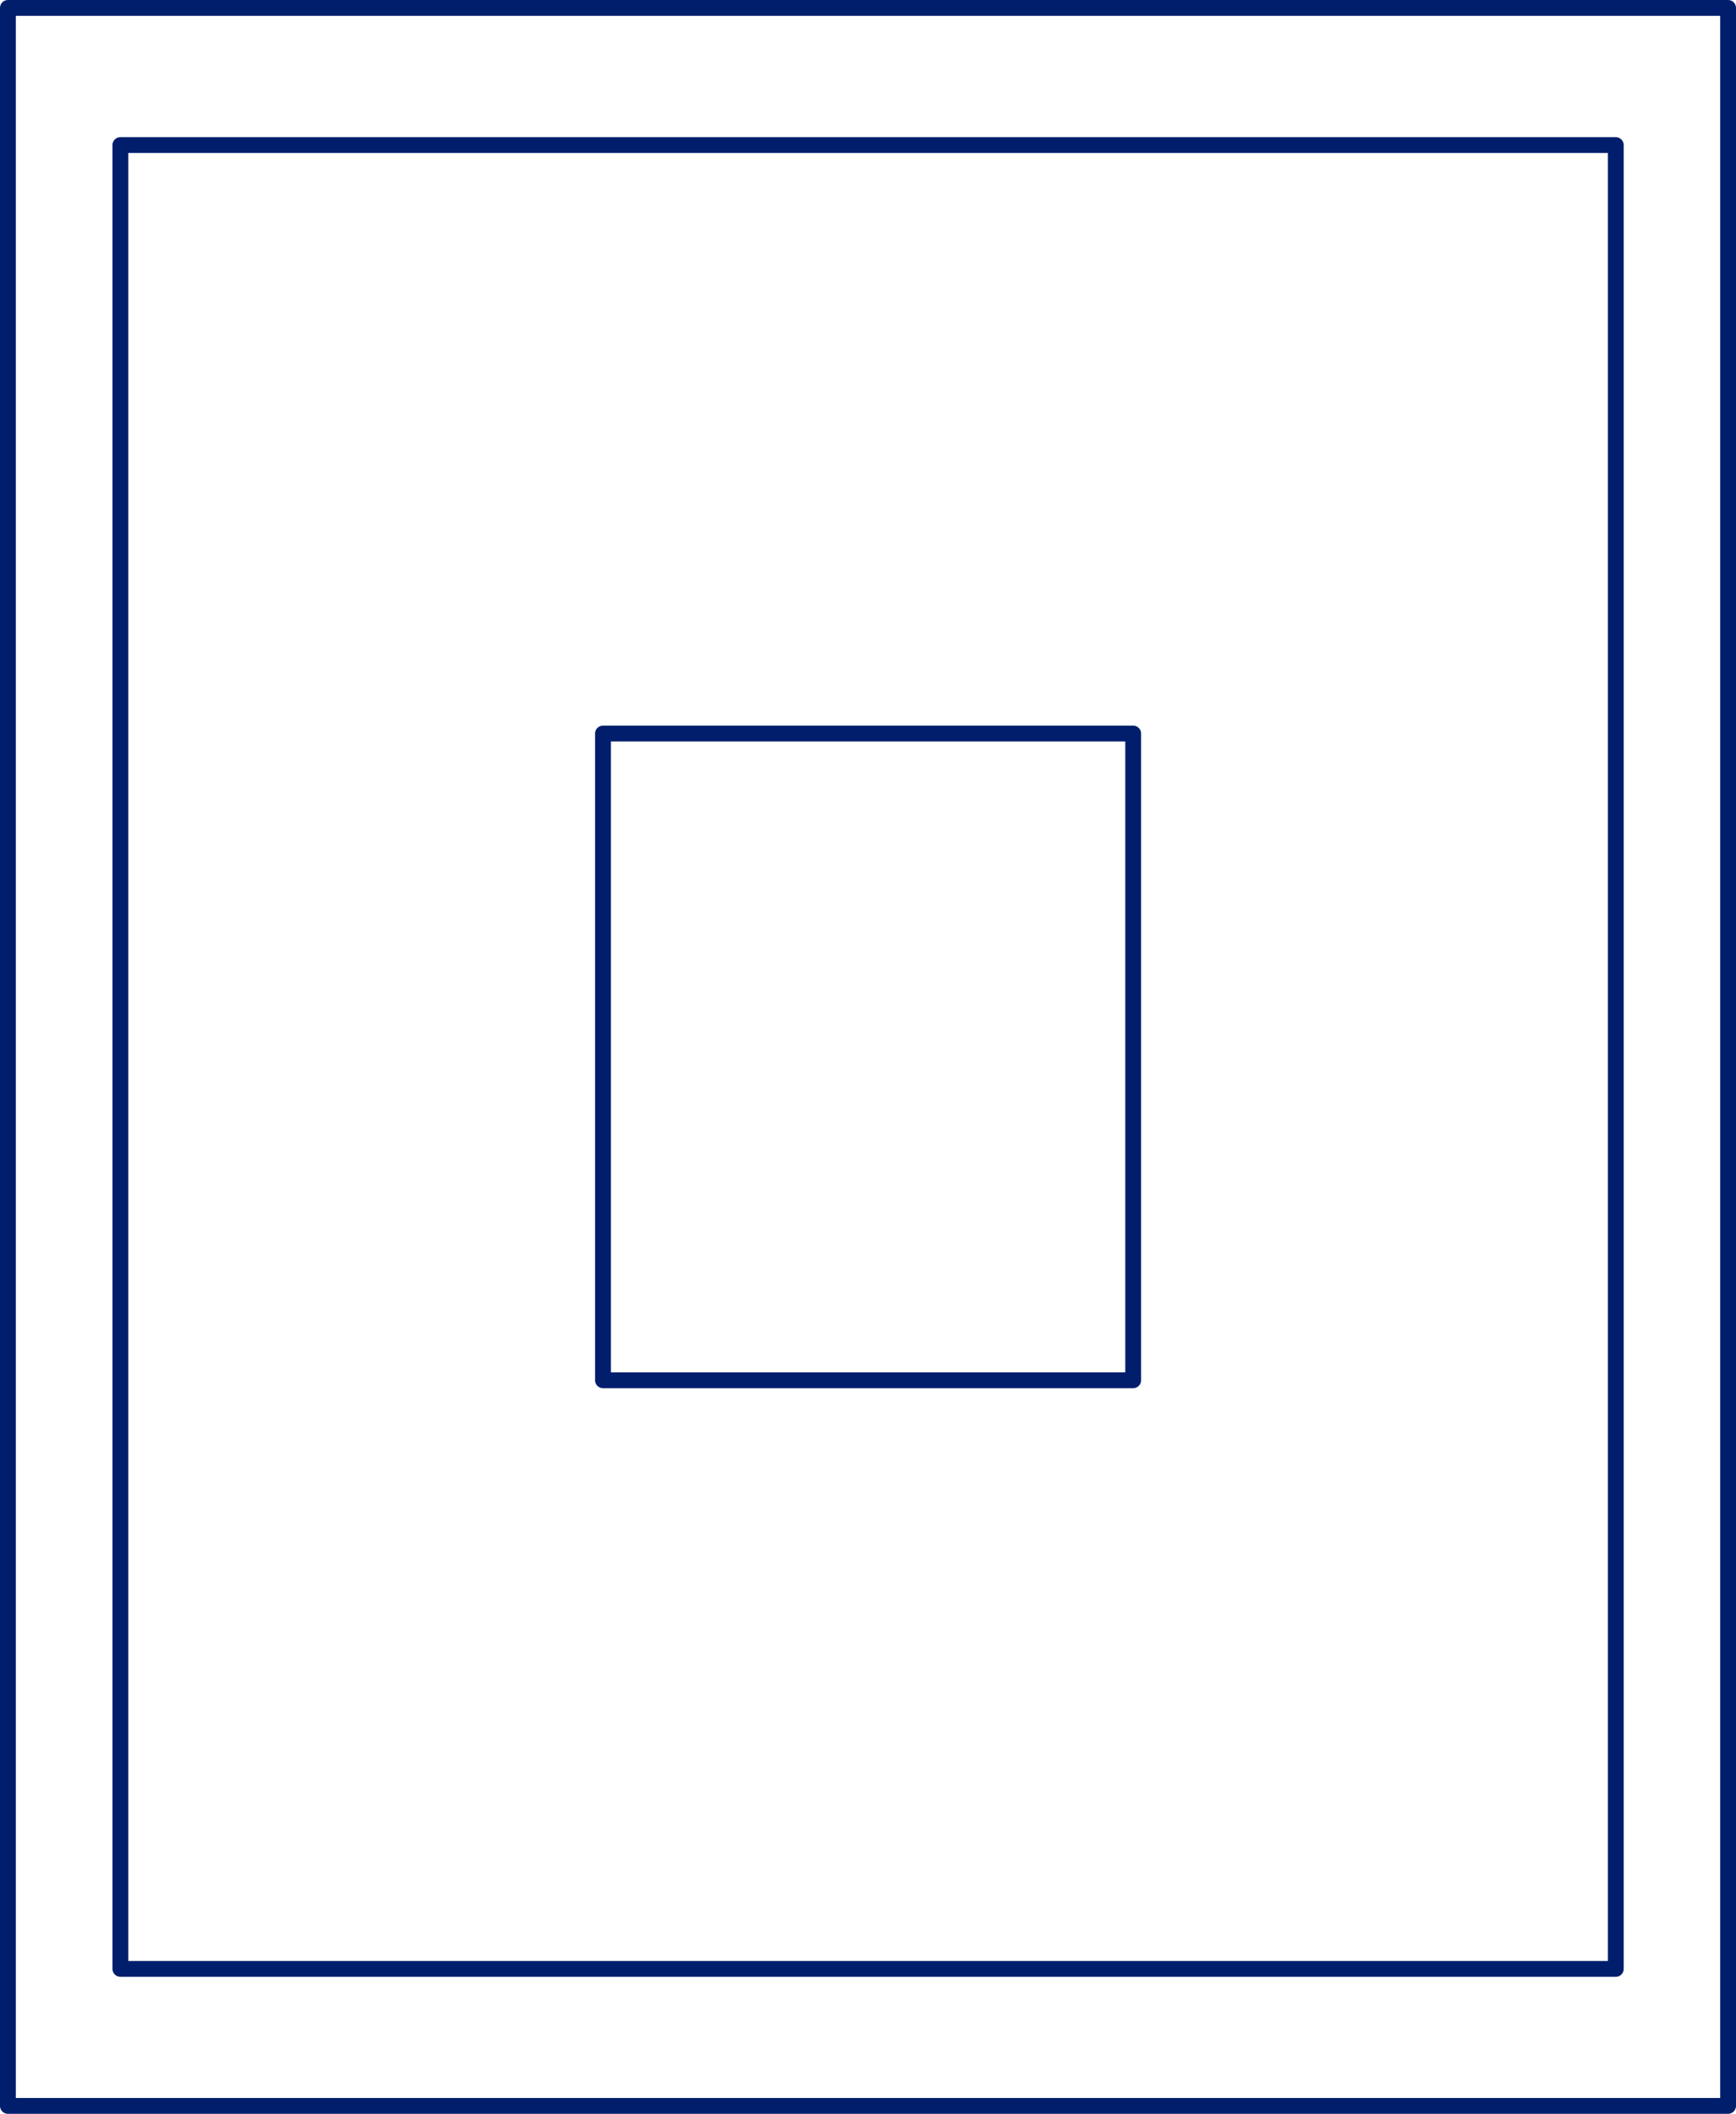
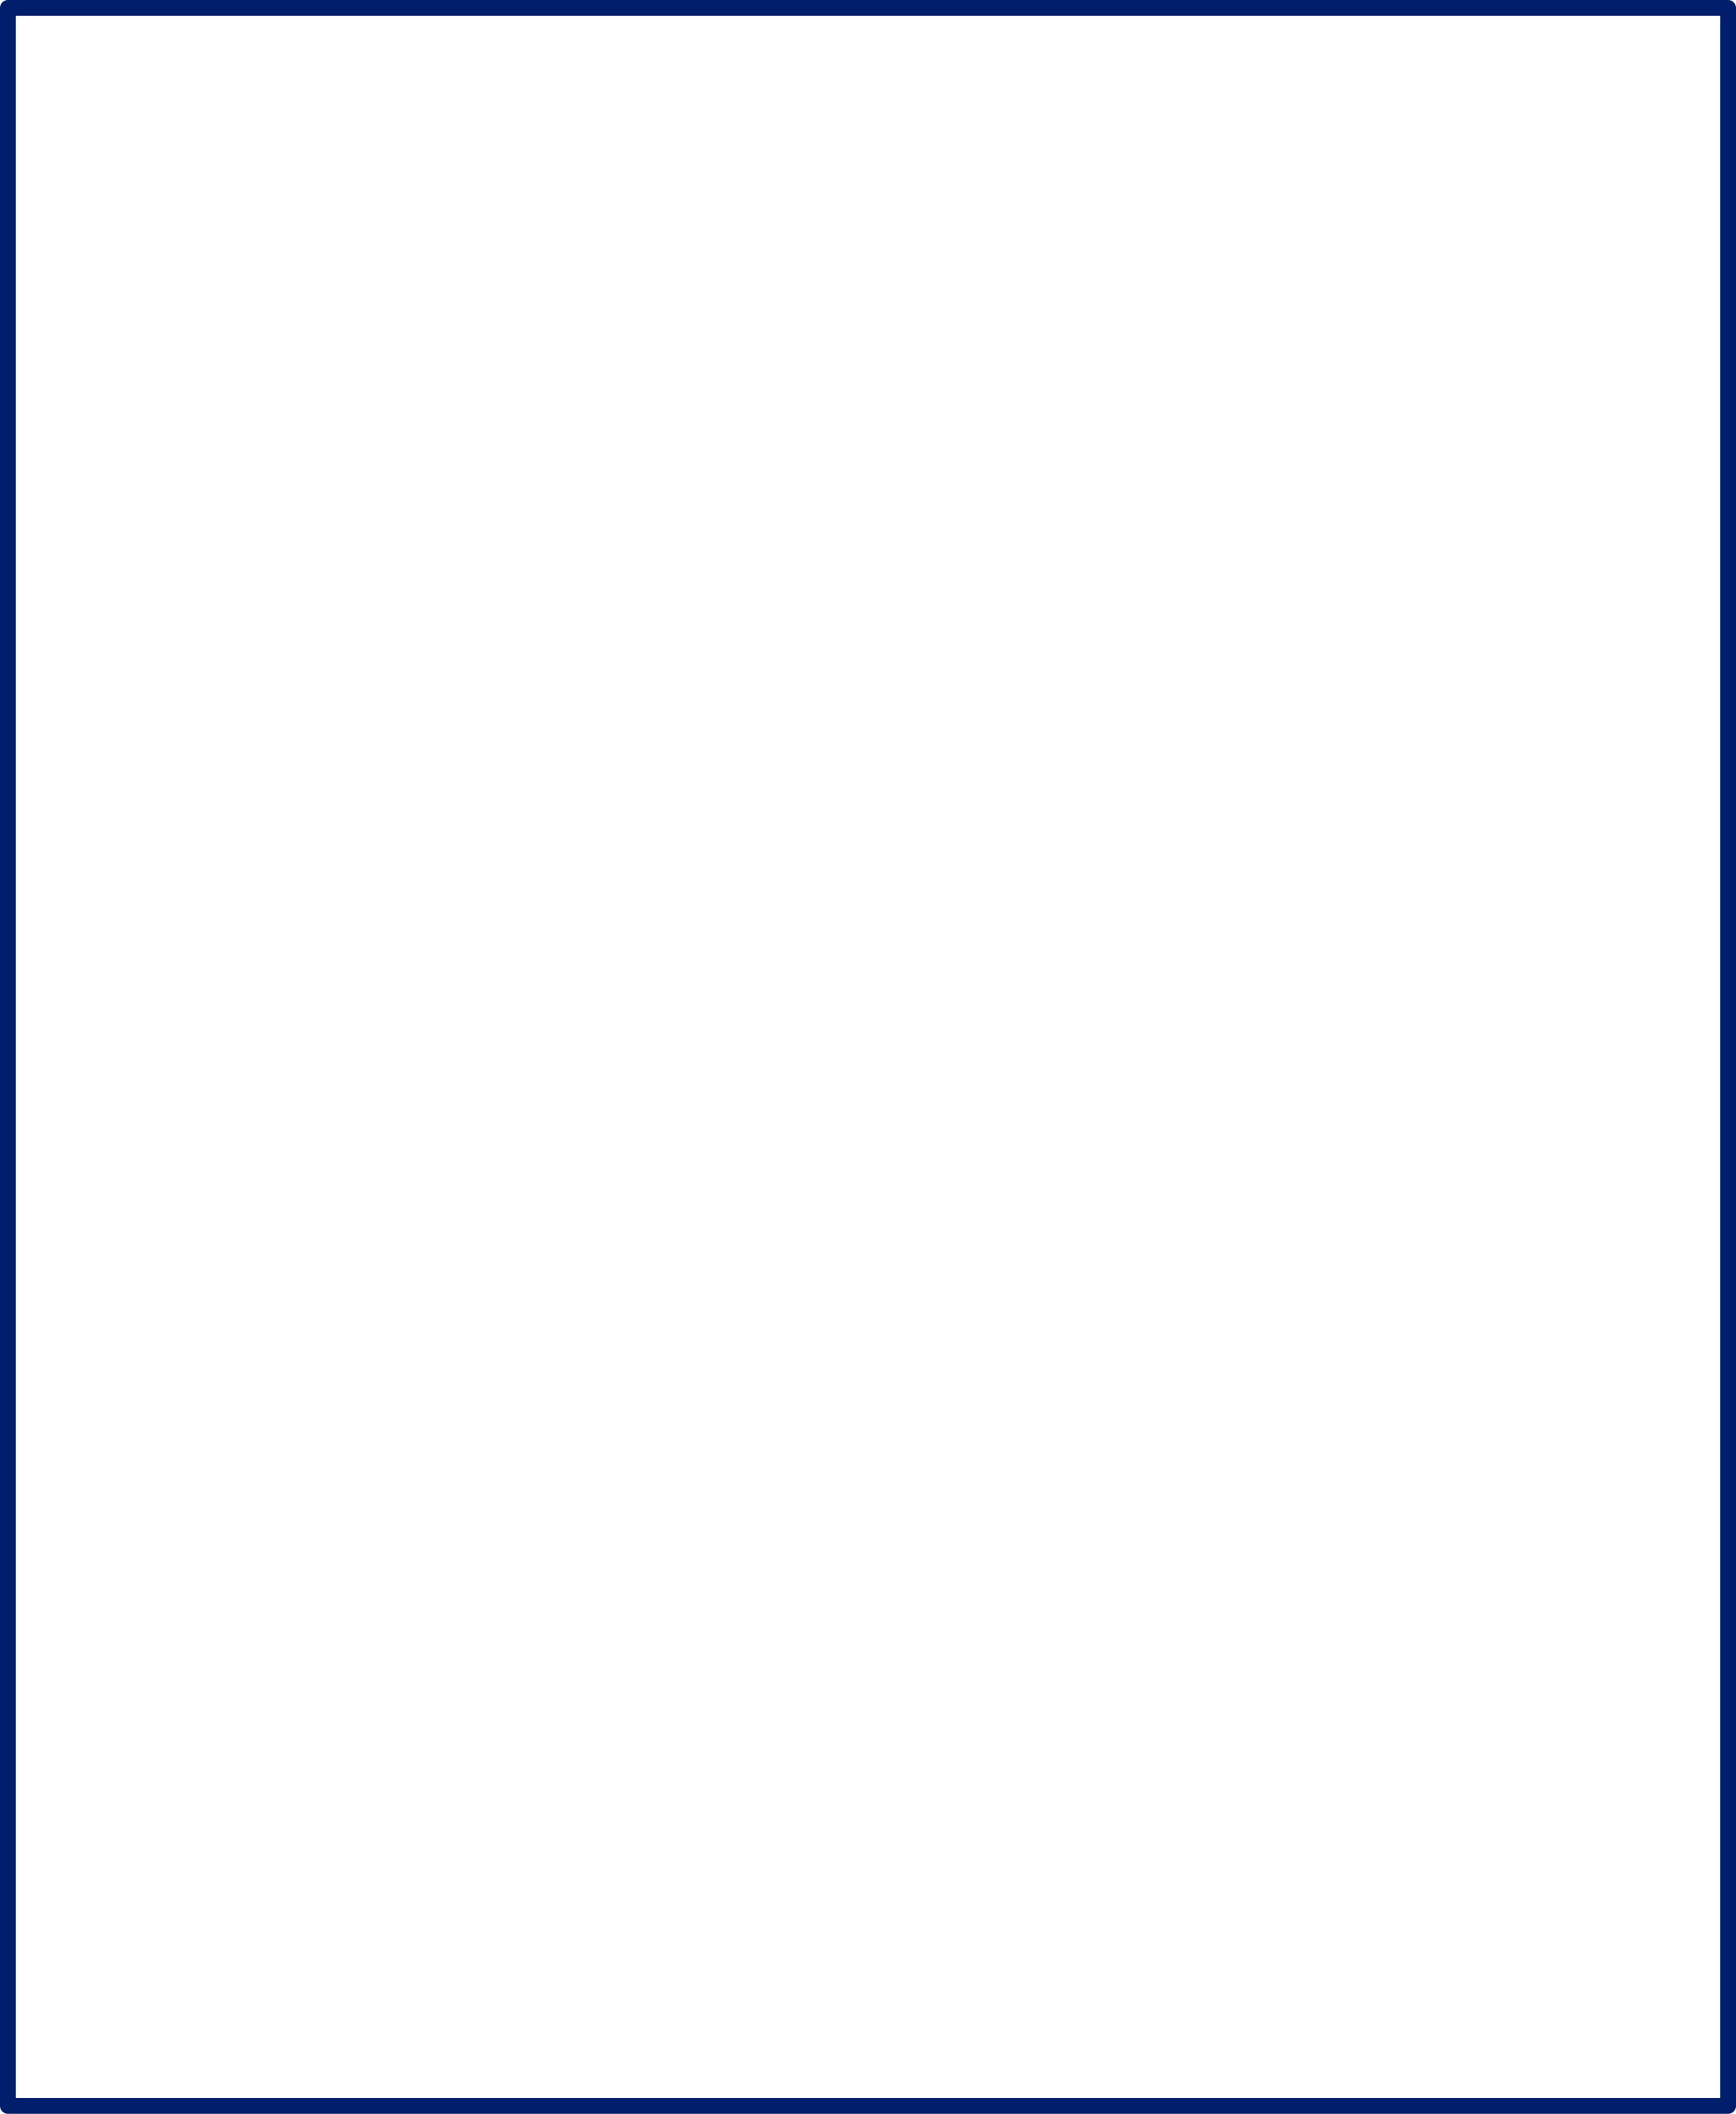
<svg xmlns="http://www.w3.org/2000/svg" id="_Слой_2" data-name="Слой 2" viewBox="0 0 109.75 133.62">
  <defs>
    <style> .cls-1 { fill: none; stroke: #001e6c; stroke-linecap: round; stroke-linejoin: round; } </style>
  </defs>
  <g id="_Слой_2-2" data-name=" Слой 2">
    <g>
      <rect class="cls-1" x=".5" y=".5" width="108.75" height="132.62" />
-       <rect class="cls-1" x="7.61" y="9.17" width="94.54" height="115.29" />
-       <rect class="cls-1" x="38.12" y="46.37" width="33.52" height="40.88" />
    </g>
  </g>
</svg>